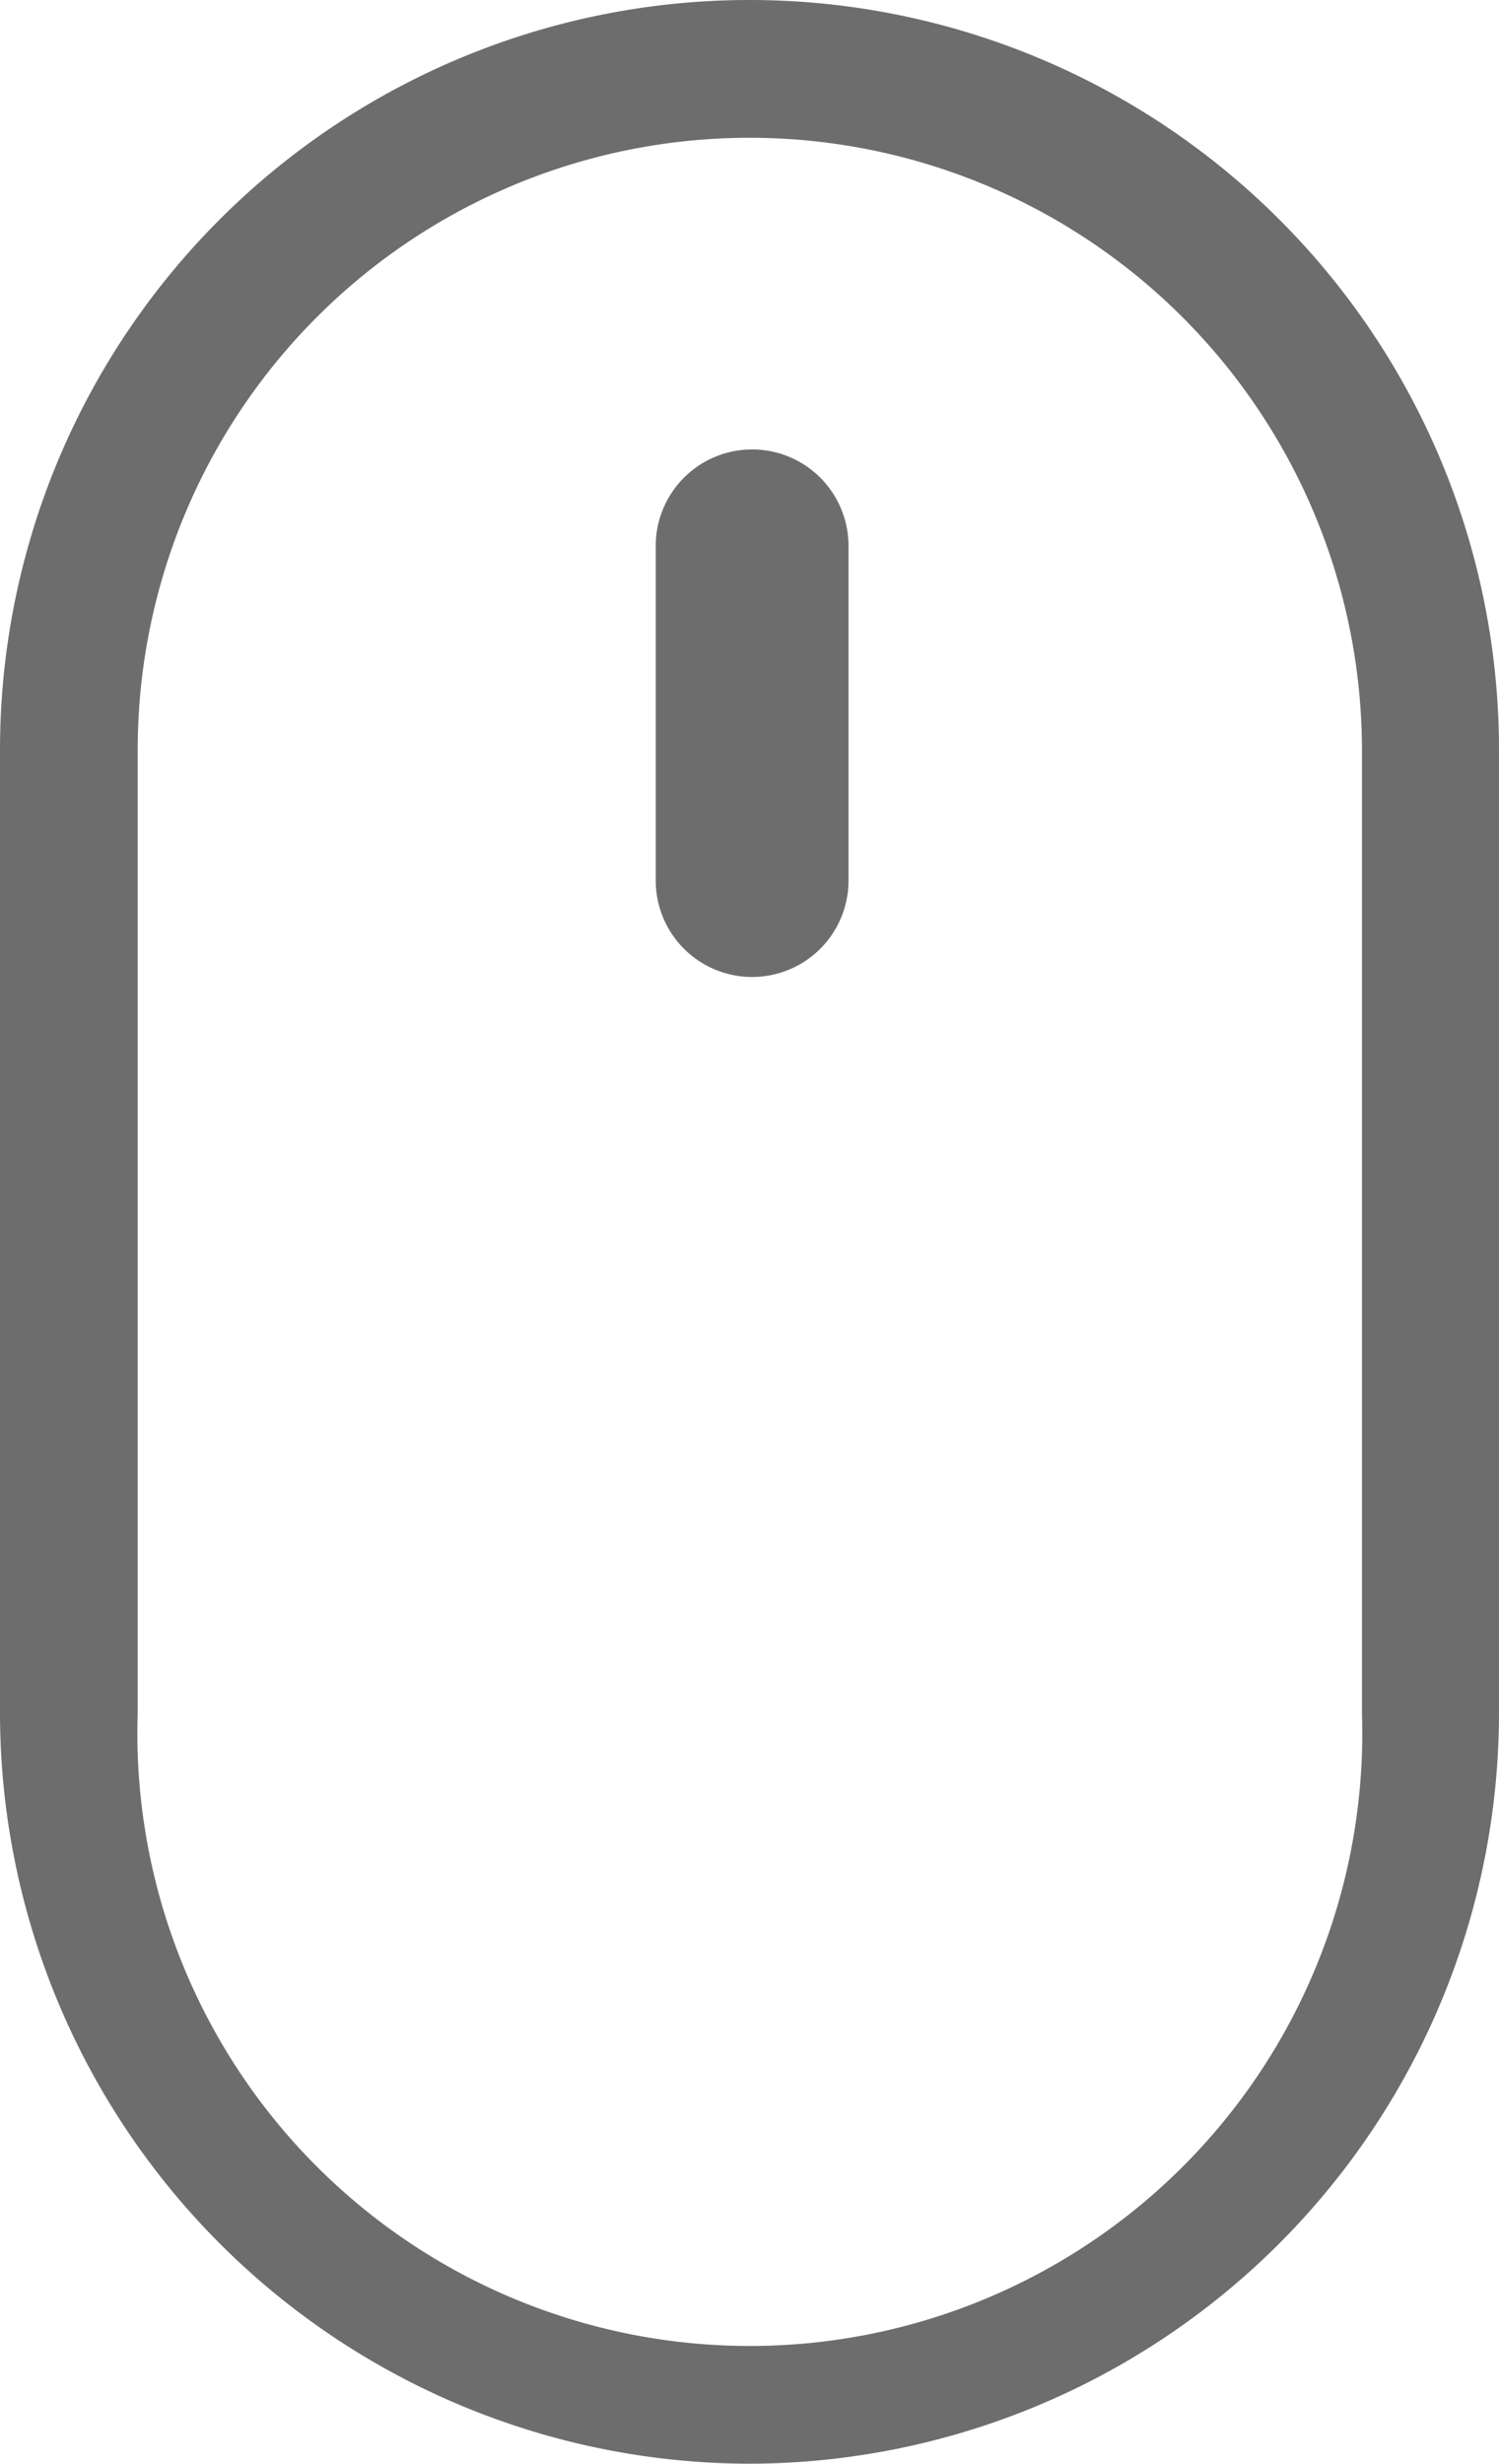
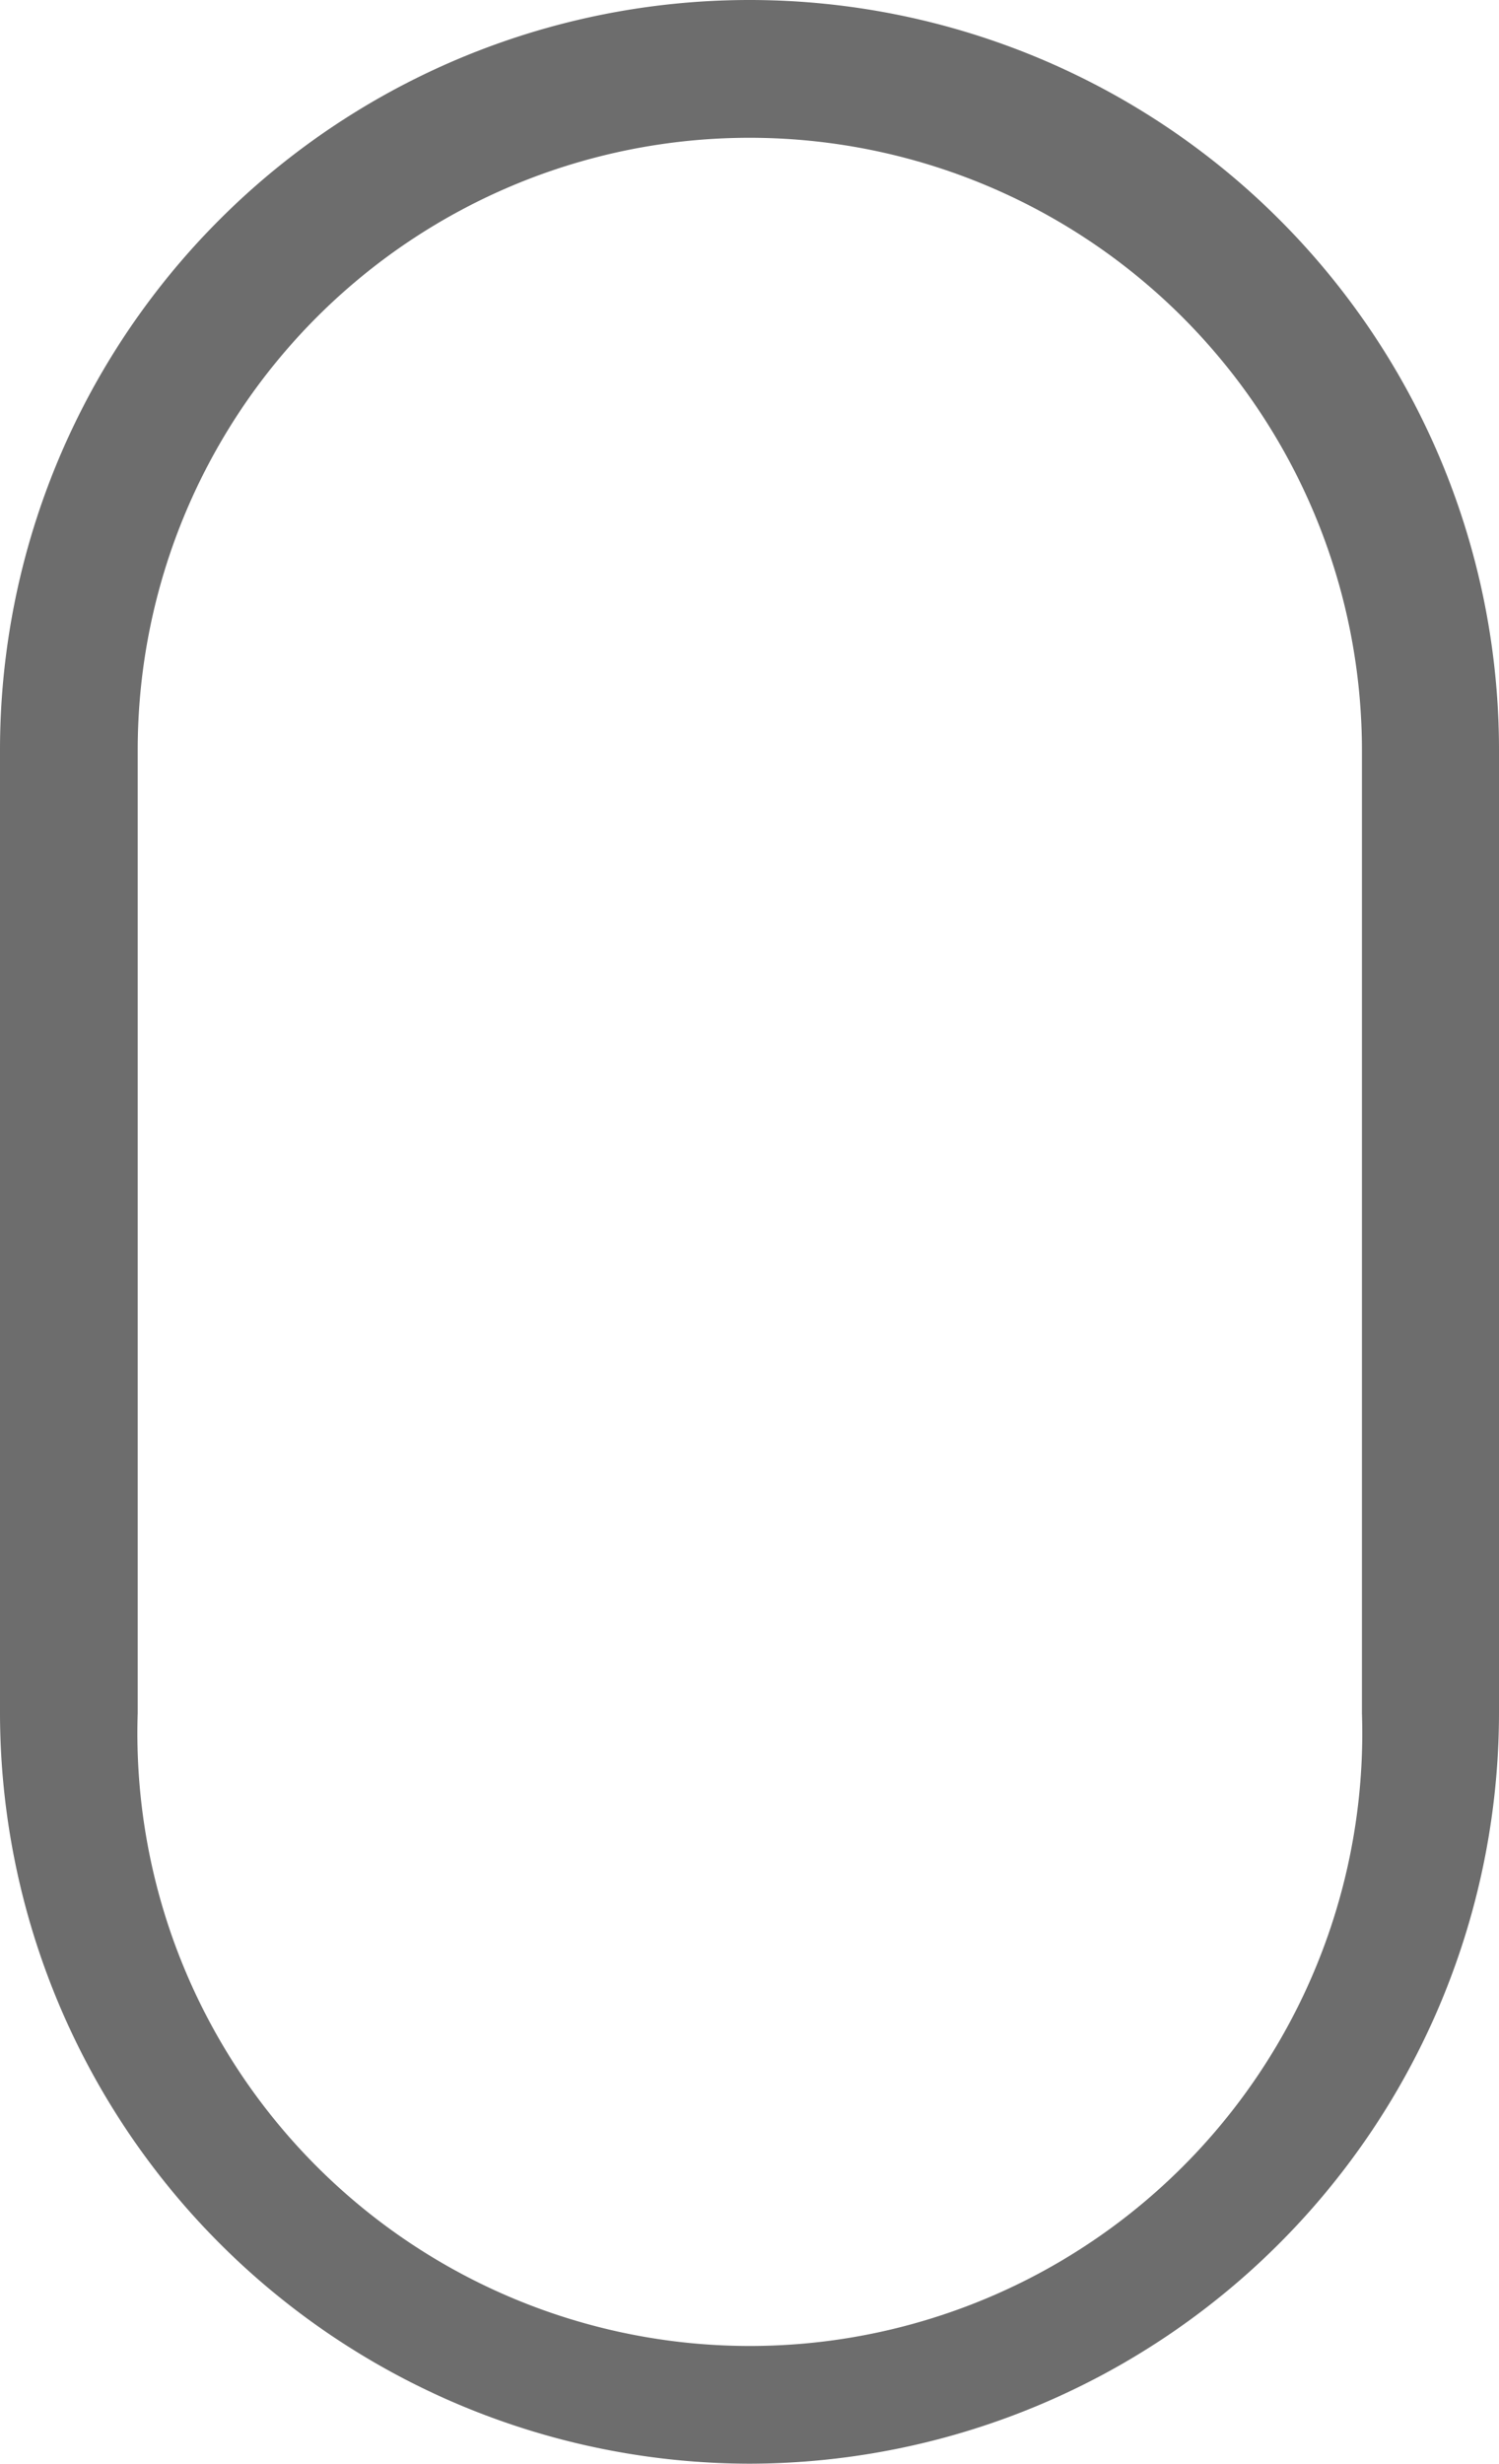
<svg xmlns="http://www.w3.org/2000/svg" viewBox="0 0 22.86 37.55">
  <defs>
    <style>.cls-1{fill:#6d6d6d;}</style>
  </defs>
  <title>Asset 8</title>
  <g id="Layer_2" data-name="Layer 2">
    <g id="Layer_1-2" data-name="Layer 1">
      <path class="cls-1" d="M11.43,37.55A11.45,11.45,0,0,1,0,26.11V11.43a11.43,11.43,0,0,1,22.86,0V26.11A11.45,11.45,0,0,1,11.43,37.55Zm0-35.45A9.33,9.33,0,0,0,2.1,11.43V26.11a9.34,9.34,0,1,0,18.67,0V11.43A9.34,9.34,0,0,0,11.43,2.1Z" />
-       <path class="cls-1" d="M11.43,14.89A1.47,1.47,0,0,1,10,13.42V8.32a1.47,1.47,0,1,1,2.94,0v5.1A1.47,1.47,0,0,1,11.43,14.89Z" />
    </g>
  </g>
</svg>